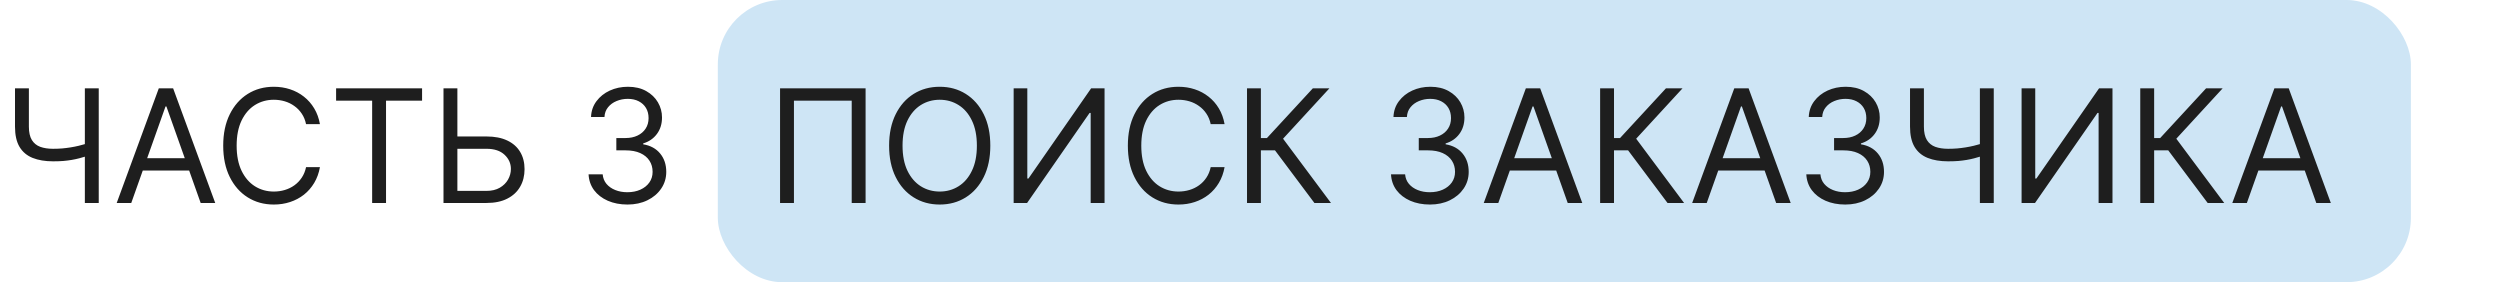
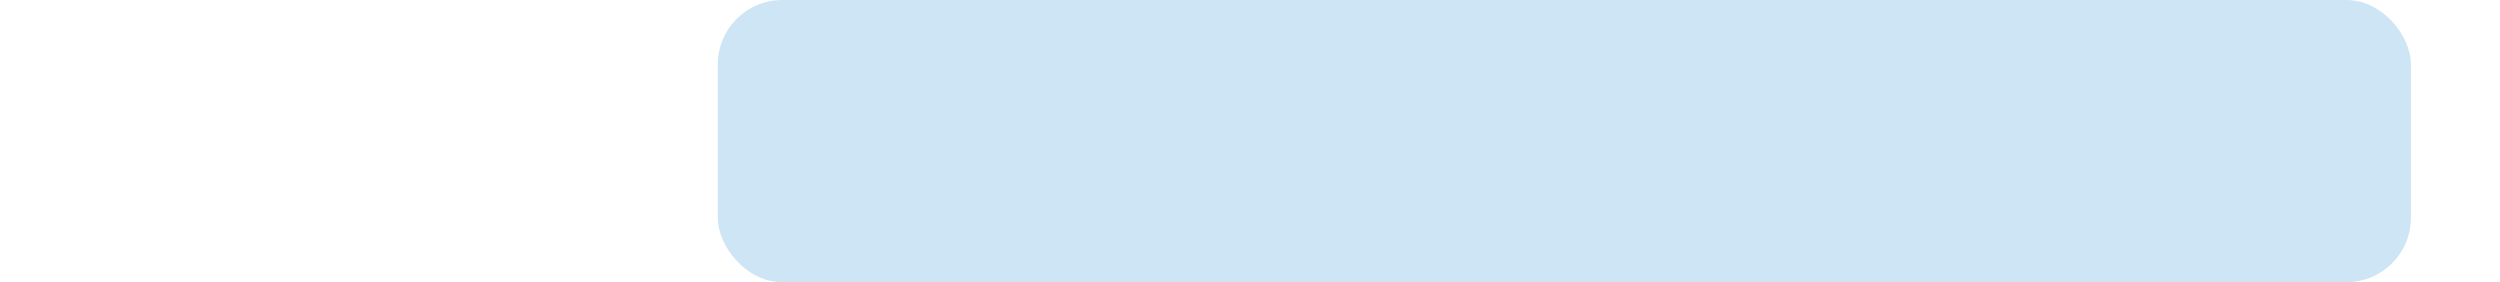
<svg xmlns="http://www.w3.org/2000/svg" width="505" height="57" viewBox="0 0 505 57" fill="none">
  <rect x="145" width="342" height="57" rx="13" fill="#CEE5F5" />
-   <path d="M3.03 17.844H5.834V25.578C5.834 26.723 6.034 27.624 6.434 28.28C6.833 28.928 7.398 29.388 8.13 29.659C8.861 29.923 9.724 30.055 10.719 30.055C11.345 30.055 11.951 30.032 12.539 29.987C13.127 29.934 13.7 29.863 14.258 29.772C14.823 29.682 15.373 29.573 15.909 29.444C16.451 29.316 16.983 29.173 17.503 29.015V31.547C16.998 31.706 16.497 31.849 15.999 31.977C15.509 32.105 14.997 32.215 14.461 32.305C13.934 32.395 13.365 32.467 12.754 32.52C12.143 32.565 11.465 32.588 10.719 32.588C9.121 32.588 7.745 32.358 6.592 31.898C5.446 31.438 4.564 30.696 3.946 29.671C3.336 28.645 3.03 27.281 3.03 25.578V17.844ZM17.141 17.844H19.945V41H17.141V17.844ZM26.515 41H23.575L32.077 17.844H34.972L43.475 41H40.535L33.615 21.507H33.434L26.515 41ZM27.6 31.954H39.45V34.442H27.6V31.954ZM64.627 25.08H61.823C61.657 24.273 61.367 23.565 60.952 22.954C60.545 22.344 60.048 21.831 59.46 21.417C58.879 20.994 58.235 20.678 57.526 20.467C56.818 20.256 56.079 20.15 55.31 20.15C53.908 20.15 52.638 20.505 51.5 21.213C50.369 21.922 49.468 22.966 48.797 24.345C48.134 25.724 47.802 27.417 47.802 29.422C47.802 31.427 48.134 33.119 48.797 34.499C49.468 35.878 50.369 36.922 51.5 37.631C52.638 38.339 53.908 38.693 55.31 38.693C56.079 38.693 56.818 38.588 57.526 38.377C58.235 38.166 58.879 37.853 59.46 37.438C60.048 37.016 60.545 36.5 60.952 35.889C61.367 35.271 61.657 34.563 61.823 33.764H64.627C64.416 34.947 64.031 36.006 63.474 36.941C62.916 37.876 62.222 38.671 61.393 39.327C60.564 39.975 59.633 40.469 58.6 40.808C57.575 41.147 56.478 41.317 55.31 41.317C53.335 41.317 51.579 40.834 50.041 39.869C48.503 38.904 47.294 37.533 46.412 35.754C45.53 33.975 45.089 31.864 45.089 29.422C45.089 26.98 45.53 24.869 46.412 23.09C47.294 21.311 48.503 19.939 50.041 18.974C51.579 18.009 53.335 17.527 55.31 17.527C56.478 17.527 57.575 17.697 58.6 18.036C59.633 18.375 60.564 18.873 61.393 19.528C62.222 20.177 62.916 20.968 63.474 21.903C64.031 22.83 64.416 23.889 64.627 25.08ZM67.892 20.331V17.844H85.259V20.331H77.978V41H75.173V20.331H67.892ZM91.667 27.567H98.27C99.929 27.567 101.327 27.839 102.465 28.382C103.611 28.924 104.478 29.689 105.066 30.677C105.661 31.664 105.959 32.829 105.959 34.171C105.959 35.512 105.661 36.696 105.066 37.721C104.478 38.746 103.611 39.549 102.465 40.129C101.327 40.71 99.929 41 98.27 41H89.587V17.844H92.391V38.558H98.27C99.326 38.558 100.219 38.347 100.95 37.925C101.689 37.495 102.247 36.945 102.624 36.274C103.008 35.595 103.2 34.879 103.2 34.126C103.2 33.017 102.774 32.064 101.922 31.265C101.071 30.458 99.853 30.055 98.27 30.055H91.667V27.567ZM126.761 41.317C125.268 41.317 123.938 41.06 122.769 40.548C121.609 40.035 120.685 39.323 119.999 38.411C119.321 37.491 118.952 36.425 118.891 35.211H121.741C121.801 35.957 122.057 36.602 122.509 37.144C122.962 37.68 123.553 38.094 124.285 38.388C125.016 38.682 125.826 38.829 126.716 38.829C127.711 38.829 128.592 38.656 129.361 38.309C130.13 37.962 130.733 37.48 131.17 36.862C131.608 36.244 131.826 35.528 131.826 34.713C131.826 33.862 131.615 33.112 131.193 32.463C130.771 31.808 130.153 31.295 129.339 30.926C128.525 30.556 127.53 30.372 126.354 30.372H124.499V27.884H126.354C127.273 27.884 128.08 27.718 128.773 27.387C129.474 27.055 130.021 26.588 130.413 25.985C130.812 25.381 131.012 24.673 131.012 23.859C131.012 23.075 130.839 22.393 130.492 21.812C130.145 21.232 129.655 20.78 129.022 20.456C128.396 20.131 127.658 19.969 126.806 19.969C126.007 19.969 125.253 20.116 124.545 20.41C123.844 20.697 123.271 21.115 122.826 21.665C122.381 22.208 122.14 22.864 122.102 23.633H119.389C119.434 22.419 119.8 21.356 120.485 20.444C121.171 19.525 122.068 18.808 123.176 18.296C124.292 17.783 125.517 17.527 126.851 17.527C128.283 17.527 129.512 17.817 130.537 18.398C131.562 18.971 132.35 19.728 132.9 20.67C133.451 21.613 133.726 22.63 133.726 23.723C133.726 25.027 133.383 26.139 132.697 27.059C132.018 27.978 131.095 28.615 129.927 28.97V29.151C131.389 29.392 132.531 30.014 133.353 31.016C134.174 32.011 134.585 33.243 134.585 34.713C134.585 35.972 134.242 37.103 133.556 38.105C132.878 39.1 131.951 39.884 130.775 40.457C129.599 41.03 128.261 41.317 126.761 41.317ZM174.849 17.844V41H172.045V20.331H160.376V41H157.572V17.844H174.849ZM200.043 29.422C200.043 31.864 199.602 33.975 198.72 35.754C197.838 37.533 196.628 38.904 195.091 39.869C193.553 40.834 191.797 41.317 189.822 41.317C187.847 41.317 186.09 40.834 184.553 39.869C183.015 38.904 181.805 37.533 180.923 35.754C180.041 33.975 179.6 31.864 179.6 29.422C179.6 26.98 180.041 24.869 180.923 23.09C181.805 21.311 183.015 19.939 184.553 18.974C186.09 18.009 187.847 17.527 189.822 17.527C191.797 17.527 193.553 18.009 195.091 18.974C196.628 19.939 197.838 21.311 198.72 23.09C199.602 24.869 200.043 26.98 200.043 29.422ZM197.329 29.422C197.329 27.417 196.994 25.724 196.323 24.345C195.66 22.966 194.759 21.922 193.621 21.213C192.49 20.505 191.224 20.15 189.822 20.15C188.42 20.15 187.15 20.505 186.011 21.213C184.881 21.922 183.98 22.966 183.309 24.345C182.646 25.724 182.314 27.417 182.314 29.422C182.314 31.427 182.646 33.119 183.309 34.499C183.98 35.878 184.881 36.922 186.011 37.631C187.15 38.339 188.42 38.693 189.822 38.693C191.224 38.693 192.49 38.339 193.621 37.631C194.759 36.922 195.66 35.878 196.323 34.499C196.994 33.119 197.329 31.427 197.329 29.422ZM204.758 17.844H207.517V36.07H207.743L220.407 17.844H223.12V41H220.316V22.819H220.09L207.472 41H204.758V17.844ZM247.365 25.08H244.561C244.395 24.273 244.105 23.565 243.69 22.954C243.283 22.344 242.786 21.831 242.198 21.417C241.617 20.994 240.973 20.678 240.264 20.467C239.556 20.256 238.817 20.15 238.048 20.15C236.646 20.15 235.376 20.505 234.238 21.213C233.107 21.922 232.206 22.966 231.535 24.345C230.872 25.724 230.54 27.417 230.54 29.422C230.54 31.427 230.872 33.119 231.535 34.499C232.206 35.878 233.107 36.922 234.238 37.631C235.376 38.339 236.646 38.693 238.048 38.693C238.817 38.693 239.556 38.588 240.264 38.377C240.973 38.166 241.617 37.853 242.198 37.438C242.786 37.016 243.283 36.5 243.69 35.889C244.105 35.271 244.395 34.563 244.561 33.764H247.365C247.154 34.947 246.769 36.006 246.212 36.941C245.654 37.876 244.96 38.671 244.131 39.327C243.302 39.975 242.371 40.469 241.338 40.808C240.313 41.147 239.216 41.317 238.048 41.317C236.073 41.317 234.317 40.834 232.779 39.869C231.241 38.904 230.032 37.533 229.15 35.754C228.268 33.975 227.827 31.864 227.827 29.422C227.827 26.98 228.268 24.869 229.15 23.09C230.032 21.311 231.241 19.939 232.779 18.974C234.317 18.009 236.073 17.527 238.048 17.527C239.216 17.527 240.313 17.697 241.338 18.036C242.371 18.375 243.302 18.873 244.131 19.528C244.96 20.177 245.654 20.968 246.212 21.903C246.769 22.83 247.154 23.889 247.365 25.08ZM265.51 41L257.55 30.372H254.7V41H251.896V17.844H254.7V27.884H255.921L265.193 17.844H268.54L259.178 28.02L268.856 41H265.51ZM288.852 41.317C287.36 41.317 286.03 41.06 284.861 40.548C283.7 40.035 282.777 39.323 282.091 38.411C281.413 37.491 281.043 36.425 280.983 35.211H283.832C283.893 35.957 284.149 36.602 284.601 37.144C285.053 37.68 285.645 38.094 286.376 38.388C287.107 38.682 287.918 38.829 288.807 38.829C289.802 38.829 290.684 38.656 291.453 38.309C292.222 37.962 292.825 37.48 293.262 36.862C293.699 36.244 293.918 35.528 293.918 34.713C293.918 33.862 293.707 33.112 293.285 32.463C292.863 31.808 292.245 31.295 291.43 30.926C290.616 30.556 289.621 30.372 288.445 30.372H286.591V27.884H288.445C289.365 27.884 290.172 27.718 290.865 27.387C291.566 27.055 292.113 26.588 292.505 25.985C292.904 25.381 293.104 24.673 293.104 23.859C293.104 23.075 292.93 22.393 292.584 21.812C292.237 21.232 291.747 20.78 291.114 20.456C290.488 20.131 289.749 19.969 288.898 19.969C288.099 19.969 287.345 20.116 286.636 20.41C285.935 20.697 285.362 21.115 284.918 21.665C284.473 22.208 284.232 22.864 284.194 23.633H281.48C281.526 22.419 281.891 21.356 282.577 20.444C283.263 19.525 284.16 18.808 285.268 18.296C286.384 17.783 287.609 17.527 288.943 17.527C290.375 17.527 291.604 17.817 292.629 18.398C293.654 18.971 294.442 19.728 294.992 20.67C295.542 21.613 295.817 22.63 295.817 23.723C295.817 25.027 295.474 26.139 294.789 27.059C294.11 27.978 293.187 28.615 292.018 28.97V29.151C293.481 29.392 294.623 30.014 295.444 31.016C296.266 32.011 296.677 33.243 296.677 34.713C296.677 35.972 296.334 37.103 295.648 38.105C294.969 39.1 294.042 39.884 292.866 40.457C291.69 41.03 290.353 41.317 288.852 41.317ZM302.658 41H299.718L308.221 17.844H311.116L319.618 41H316.679L309.759 21.507H309.578L302.658 41ZM303.744 31.954H315.593V34.442H303.744V31.954ZM336.839 41L328.879 30.372H326.029V41H323.225V17.844H326.029V27.884H327.25L336.522 17.844H339.869L330.507 28.02L340.185 41H336.839ZM344.759 41H341.819L350.322 17.844H353.217L361.719 41H358.779L351.86 21.507H351.679L344.759 41ZM345.844 31.954H357.694V34.442H345.844V31.954ZM372.743 41.317C371.251 41.317 369.92 41.06 368.752 40.548C367.591 40.035 366.668 39.323 365.982 38.411C365.304 37.491 364.934 36.425 364.874 35.211H367.723C367.783 35.957 368.04 36.602 368.492 37.144C368.944 37.68 369.536 38.094 370.267 38.388C370.998 38.682 371.809 38.829 372.698 38.829C373.693 38.829 374.575 38.656 375.344 38.309C376.113 37.962 376.716 37.48 377.153 36.862C377.59 36.244 377.809 35.528 377.809 34.713C377.809 33.862 377.598 33.112 377.176 32.463C376.754 31.808 376.135 31.295 375.321 30.926C374.507 30.556 373.512 30.372 372.336 30.372H370.482V27.884H372.336C373.256 27.884 374.063 27.718 374.756 27.387C375.457 27.055 376.004 26.588 376.395 25.985C376.795 25.381 376.995 24.673 376.995 23.859C376.995 23.075 376.821 22.393 376.475 21.812C376.128 21.232 375.638 20.78 375.005 20.456C374.379 20.131 373.64 19.969 372.789 19.969C371.99 19.969 371.236 20.116 370.527 20.41C369.826 20.697 369.253 21.115 368.809 21.665C368.364 22.208 368.123 22.864 368.085 23.633H365.371C365.417 22.419 365.782 21.356 366.468 20.444C367.154 19.525 368.051 18.808 369.159 18.296C370.275 17.783 371.5 17.527 372.834 17.527C374.266 17.527 375.495 17.817 376.52 18.398C377.545 18.971 378.333 19.728 378.883 20.67C379.433 21.613 379.708 22.63 379.708 23.723C379.708 25.027 379.365 26.139 378.679 27.059C378.001 27.978 377.078 28.615 375.909 28.97V29.151C377.372 29.392 378.514 30.014 379.335 31.016C380.157 32.011 380.568 33.243 380.568 34.713C380.568 35.972 380.225 37.103 379.539 38.105C378.86 39.1 377.933 39.884 376.757 40.457C375.581 41.03 374.243 41.317 372.743 41.317ZM385.825 17.844H388.629V25.578C388.629 26.723 388.829 27.624 389.229 28.28C389.628 28.928 390.194 29.388 390.925 29.659C391.656 29.923 392.519 30.055 393.514 30.055C394.14 30.055 394.746 30.032 395.334 29.987C395.922 29.934 396.495 29.863 397.053 29.772C397.618 29.682 398.169 29.573 398.704 29.444C399.247 29.316 399.778 29.173 400.298 29.015V31.547C399.793 31.706 399.292 31.849 398.794 31.977C398.304 32.105 397.792 32.215 397.257 32.305C396.729 32.395 396.16 32.467 395.549 32.52C394.939 32.565 394.26 32.588 393.514 32.588C391.916 32.588 390.54 32.358 389.387 31.898C388.241 31.438 387.359 30.696 386.741 29.671C386.131 28.645 385.825 27.281 385.825 25.578V17.844ZM399.936 17.844H402.74V41H399.936V17.844ZM408.36 17.844H411.119V36.07H411.345L424.009 17.844H426.722V41H423.918V22.819H423.692L411.074 41H408.36V17.844ZM445.947 41L437.987 30.372H435.137V41H432.333V17.844H435.137V27.884H436.358L445.63 17.844H448.977L439.615 28.02L449.293 41H445.947ZM453.867 41H450.927L459.43 17.844H462.324L470.827 41H467.887L460.968 21.507H460.787L453.867 41ZM454.952 31.954H466.802V34.442H454.952V31.954Z" fill="#1E1E1E" />
</svg>